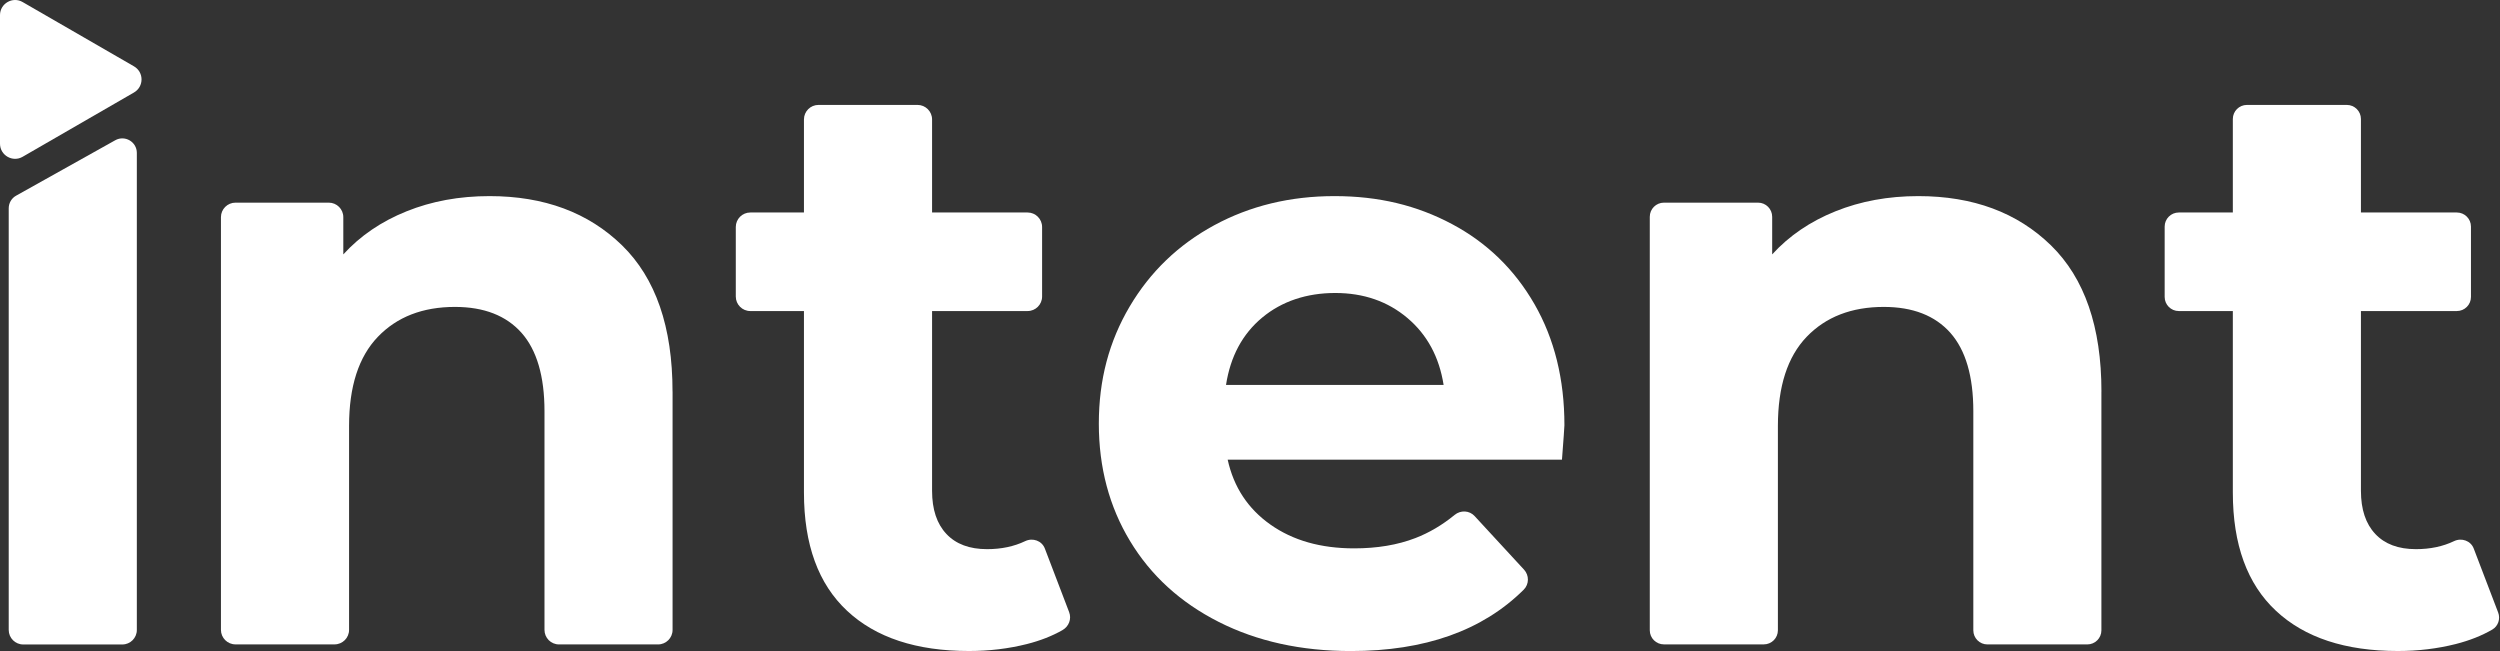
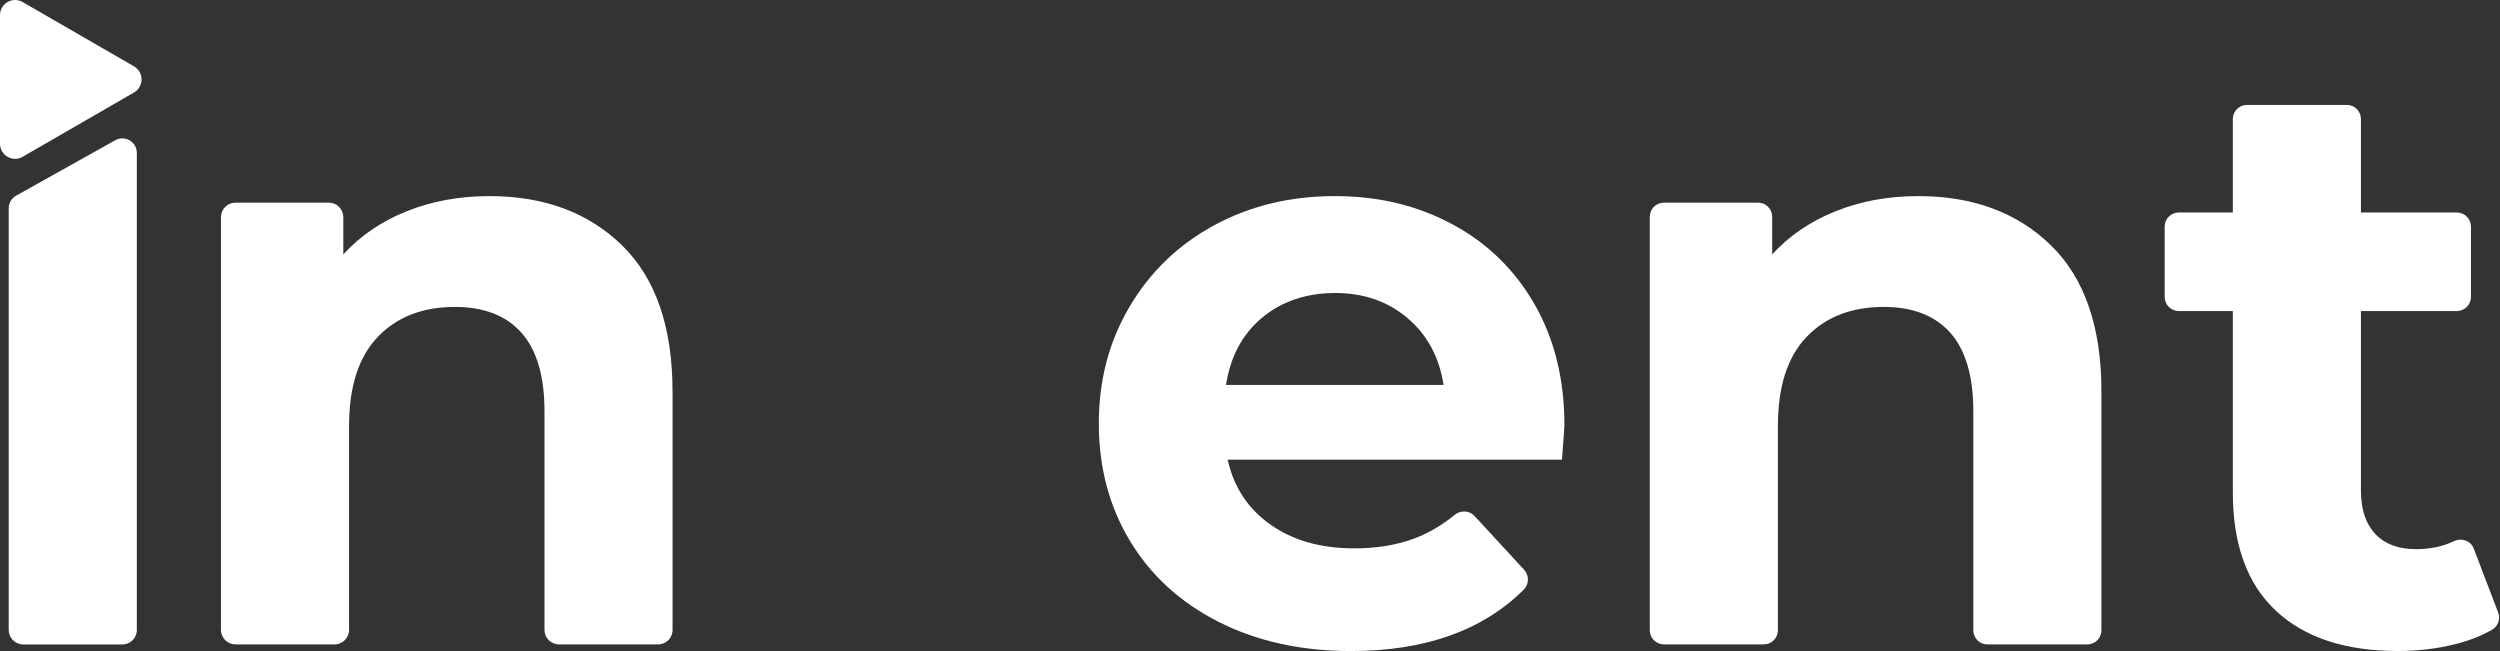
<svg xmlns="http://www.w3.org/2000/svg" width="1152" height="300" viewBox="0 0 1152 300" fill="none">
  <rect x="0" y="0" width="1152" height="300" fill="#333333" stroke="none" />
  <path d="M61.726 42.628L10.434 72.245C5.809 74.934 0 71.564 0 66.221V6.969C0 1.627 5.809 -1.744 10.434 0.946L61.726 30.563C66.387 33.252 66.387 39.939 61.726 42.628Z" fill="white" />
  <path d="M309.92 180.42V290.265C309.92 293.958 306.926 296.952 303.233 296.952H257.588C253.895 296.952 250.901 293.958 250.901 290.265V189.51C250.901 173.357 247.351 161.309 240.306 153.349C233.242 145.425 223.023 141.427 209.649 141.427C194.769 141.427 182.918 146.034 174.098 155.231C165.259 164.446 160.849 178.125 160.849 196.286V290.247C160.849 293.94 157.855 296.934 154.162 296.934H108.5C104.824 296.934 101.812 293.94 101.812 290.247V100.067C101.812 96.374 104.824 93.38 108.5 93.38H151.509C155.202 93.38 158.196 96.374 158.196 100.067V117.224C166.012 108.655 175.729 102.039 187.329 97.378C198.928 92.699 211.675 90.368 225.551 90.368C250.776 90.368 271.124 97.934 286.65 113.065C302.157 128.214 309.902 150.678 309.902 180.438L309.92 180.42Z" fill="white" />
-   <path d="M489.629 290.339C484.861 293.064 479.375 295.215 473.208 296.775C464.746 298.909 455.853 299.984 446.513 299.984C422.292 299.984 403.557 293.817 390.327 281.447C377.078 269.076 370.462 250.933 370.462 226.964V143.33H345.74C342.047 143.33 339.053 140.336 339.053 136.643V104.606C339.053 100.912 342.047 97.918 345.74 97.918H370.462V55.035C370.462 51.342 373.456 48.348 377.15 48.348H422.812C426.487 48.348 429.499 51.342 429.499 55.035V97.918H473.512C477.205 97.918 480.199 100.912 480.199 104.606V136.643C480.199 140.336 477.205 143.33 473.512 143.33H429.499V226.193C429.499 234.762 431.704 241.378 436.115 246.057C440.525 250.736 446.764 253.049 454.849 253.049C461.375 253.049 467.237 251.83 472.401 249.356C475.897 247.688 480.092 249.159 481.472 252.78L492.659 282.074C493.86 285.194 492.534 288.672 489.629 290.321V290.339Z" fill="white" />
  <path d="M719.718 211.83H565.717C568.496 224.451 575.04 234.401 585.402 241.716C595.746 249.03 608.601 252.688 624.001 252.688C634.596 252.688 643.991 251.11 652.184 247.955C658.548 245.499 664.59 241.949 670.291 237.27C673.07 234.993 677.103 235.172 679.524 237.825L702.274 262.494C704.695 265.112 704.659 269.217 702.131 271.727C683.163 290.569 656.612 300 622.495 300C599.529 300 579.235 295.518 561.576 286.572C543.917 277.626 530.292 265.184 520.718 249.299C511.127 233.415 506.34 215.38 506.34 195.193C506.34 175.006 511.073 157.293 520.539 141.266C530.005 125.256 542.985 112.76 559.514 103.796C576.026 94.85 594.509 90.368 614.947 90.368C635.385 90.368 652.919 94.653 669.054 103.24C685.189 111.828 697.864 124.126 707.079 140.136C716.294 156.164 720.883 174.755 720.883 195.946C720.883 196.699 720.507 202.005 719.754 211.83H719.718ZM581.601 146.357C572.512 153.923 566.972 164.267 564.946 177.39H665.217C663.191 164.518 657.652 154.245 648.562 146.554C639.473 138.863 628.375 135.009 615.27 135.009C602.165 135.009 590.673 138.792 581.601 146.357Z" fill="white" />
  <path d="M968.326 180.42V290.462C968.326 294.047 965.422 296.952 961.836 296.952H915.797C912.212 296.952 909.307 294.047 909.307 290.462V189.51C909.307 173.357 905.758 161.309 898.712 153.349C891.648 145.425 881.43 141.427 868.055 141.427C853.175 141.427 841.325 146.034 832.486 155.231C823.666 164.446 819.255 178.125 819.255 196.286V290.444C819.255 294.03 816.333 296.934 812.748 296.934H766.727C763.141 296.934 760.219 294.03 760.219 290.444V99.888C760.219 96.302 763.141 93.38 766.727 93.38H810.13C813.716 93.38 816.62 96.302 816.62 99.888V117.224C824.437 108.655 834.154 102.039 845.753 97.378C857.352 92.699 870.099 90.368 883.957 90.368C909.2 90.368 929.566 97.934 945.092 113.065C960.599 128.214 968.344 150.678 968.344 180.438L968.326 180.42Z" fill="white" />
  <path d="M1148.48 290.088C1143.61 292.921 1138 295.144 1131.6 296.775C1123.15 298.909 1114.26 299.984 1104.94 299.984C1080.72 299.984 1061.98 293.817 1048.75 281.447C1035.5 269.076 1028.89 250.933 1028.89 226.964V143.33H1003.97C1000.4 143.33 997.477 140.426 997.477 136.84V104.408C997.477 100.823 1000.4 97.918 1003.97 97.918H1028.89V54.838C1028.89 51.252 1031.79 48.348 1035.38 48.348H1081.42C1085 48.348 1087.92 51.252 1087.92 54.838V97.918H1132.12C1135.7 97.918 1138.62 100.823 1138.62 104.408V136.84C1138.62 140.426 1135.7 143.33 1132.12 143.33H1087.92V226.193C1087.92 234.762 1090.13 241.378 1094.54 246.057C1098.95 250.736 1105.19 253.049 1113.27 253.049C1119.8 253.049 1125.66 251.83 1130.82 249.356C1134.32 247.688 1138.52 249.159 1139.9 252.78L1151.15 282.236C1152.27 285.158 1151.17 288.492 1148.5 290.07L1148.48 290.088Z" fill="white" />
  <path d="M63.054 70.454V290.286C63.054 293.979 60.06 296.973 56.367 296.973H10.705C7.012 296.973 4.018 293.979 4.018 290.286V95.983C4.018 93.563 5.326 91.322 7.442 90.156L53.104 64.627C57.55 62.135 63.054 65.362 63.054 70.454Z" fill="white" />
</svg>